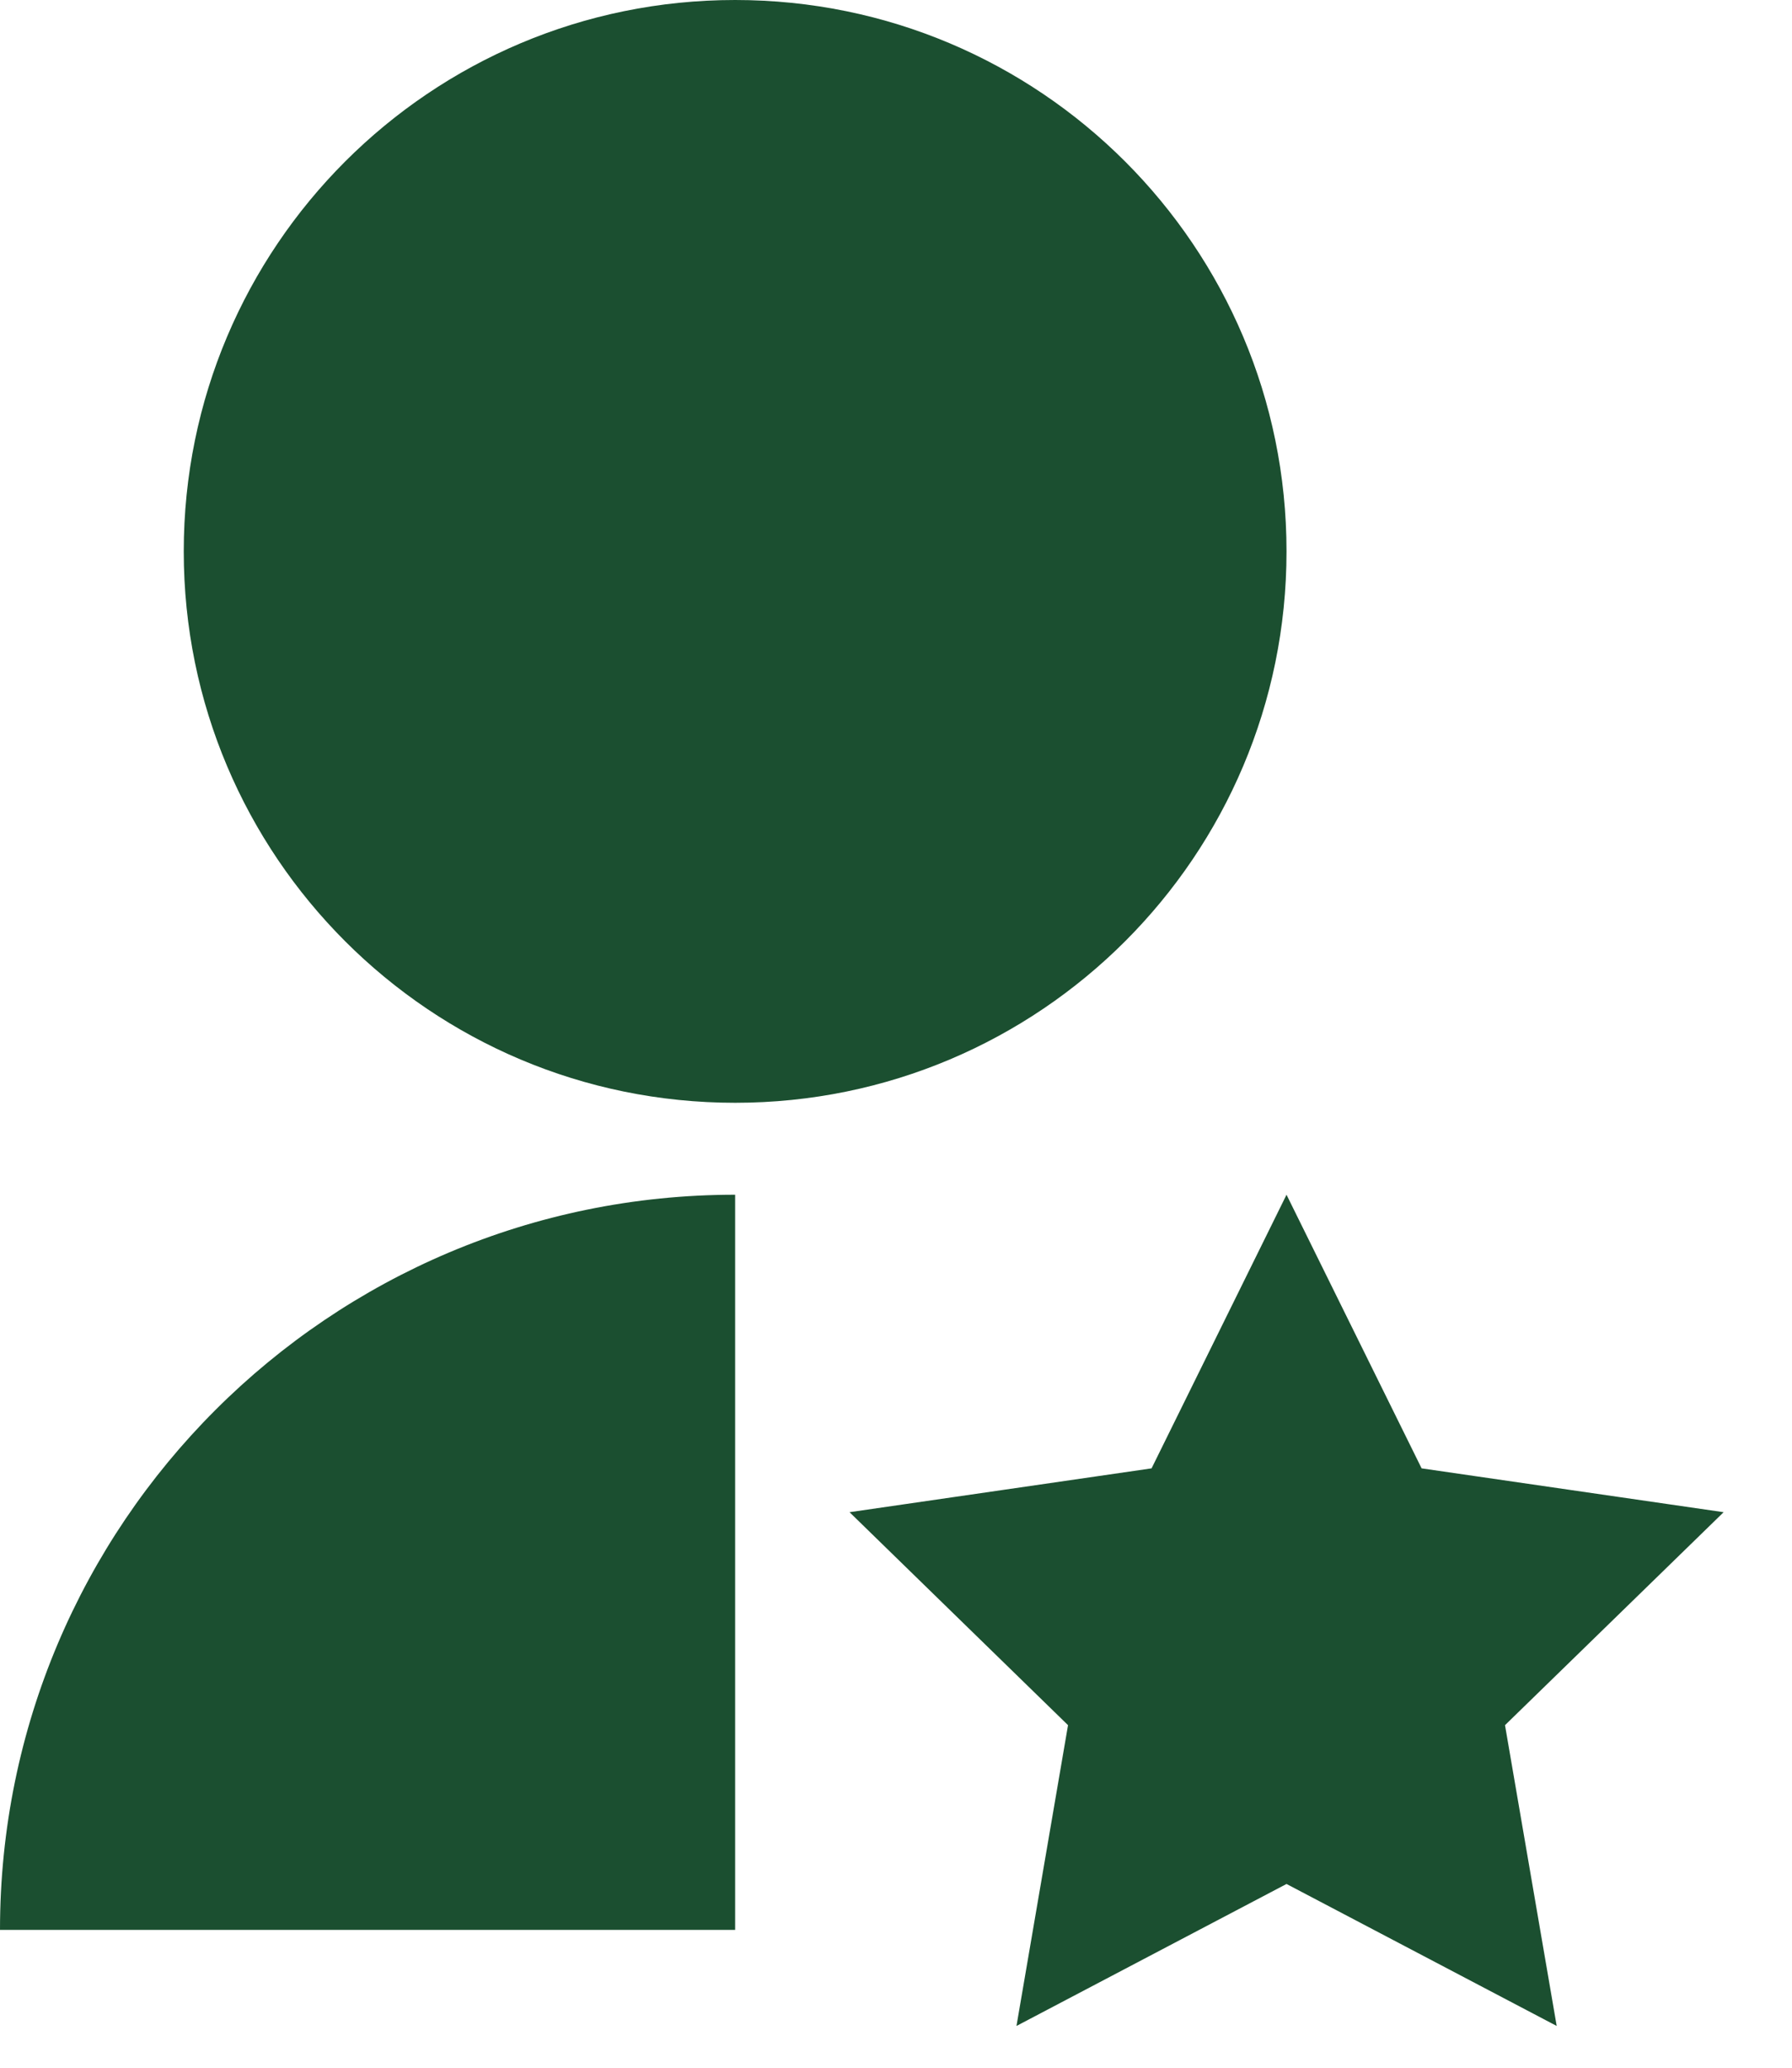
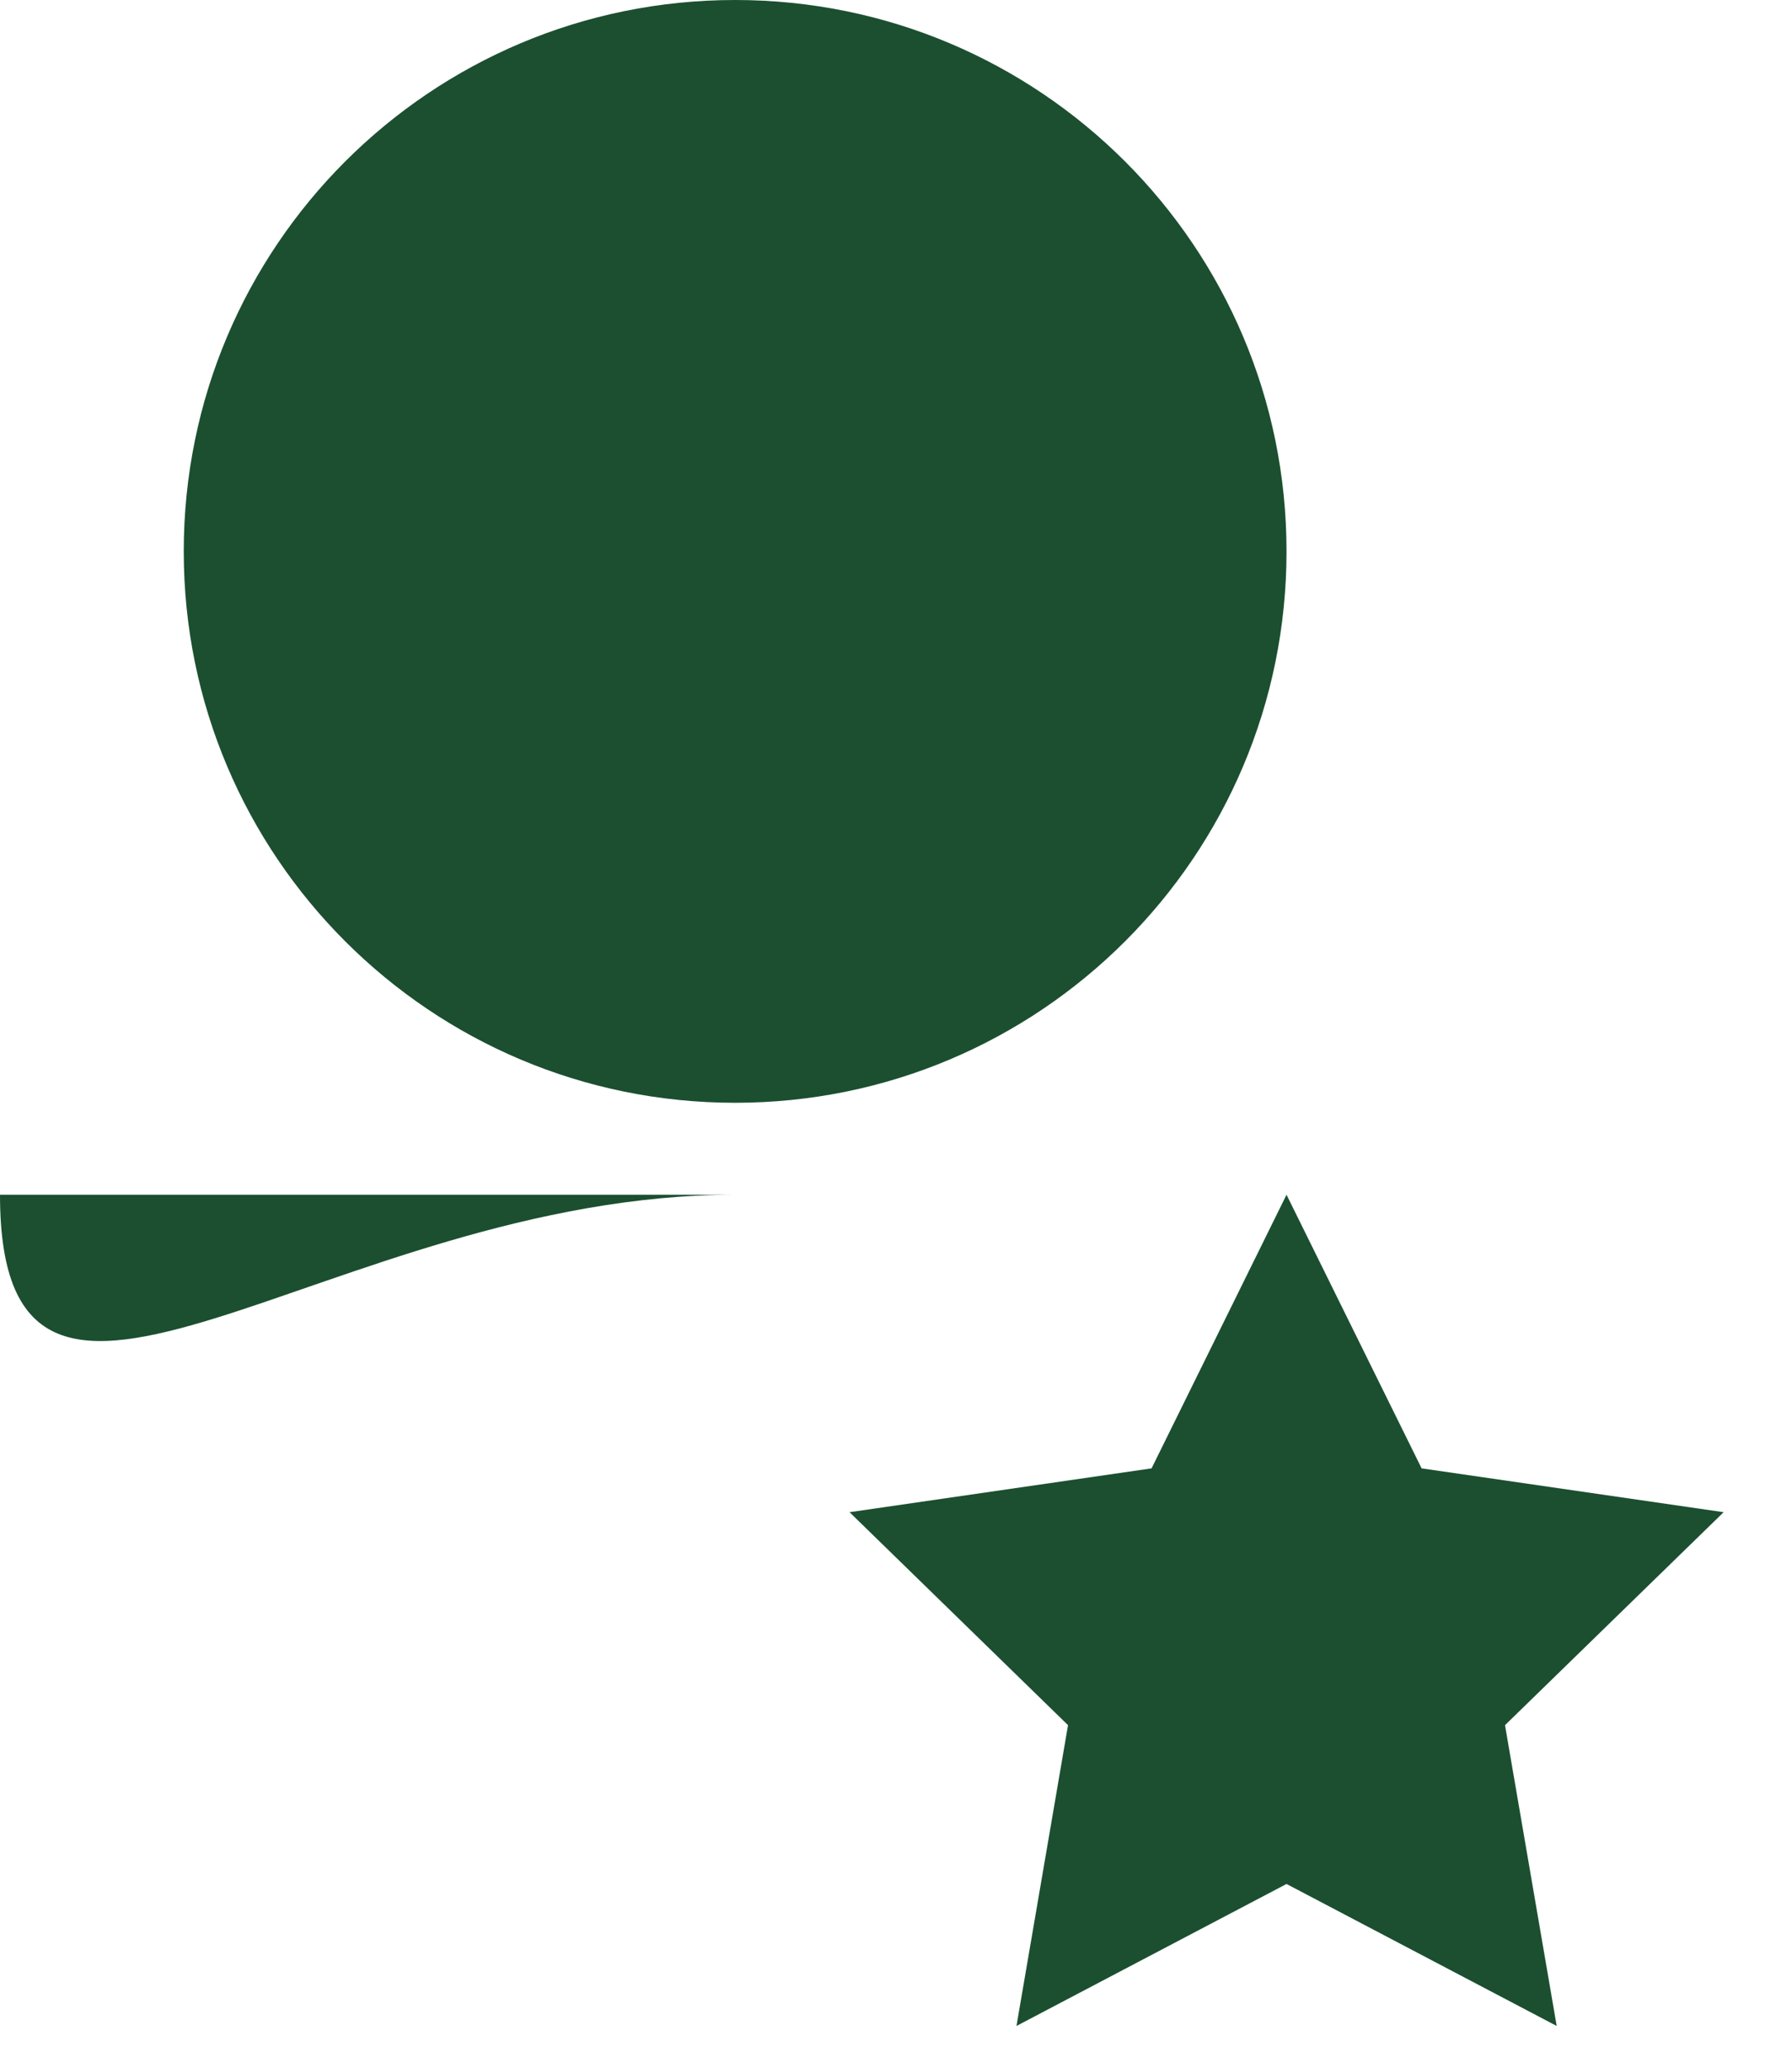
<svg xmlns="http://www.w3.org/2000/svg" width="13" height="15" viewBox="0 0 13 15" fill="none">
-   <path d="M5.333 8.667V14H0C0 11.055 2.388 8.667 5.333 8.667ZM9.333 13.667L7.374 14.697L7.748 12.515L6.163 10.97L8.354 10.652L9.333 8.667L10.313 10.652L12.504 10.97L10.918 12.515L11.293 14.697L9.333 13.667ZM5.333 8C3.123 8 1.333 6.21 1.333 4C1.333 1.79 3.123 0 5.333 0C7.543 0 9.333 1.79 9.333 4C9.333 6.21 7.543 8 5.333 8Z" fill="#1B4F30" />
+   <path d="M5.333 8.667H0C0 11.055 2.388 8.667 5.333 8.667ZM9.333 13.667L7.374 14.697L7.748 12.515L6.163 10.97L8.354 10.652L9.333 8.667L10.313 10.652L12.504 10.97L10.918 12.515L11.293 14.697L9.333 13.667ZM5.333 8C3.123 8 1.333 6.21 1.333 4C1.333 1.79 3.123 0 5.333 0C7.543 0 9.333 1.79 9.333 4C9.333 6.21 7.543 8 5.333 8Z" fill="#1B4F30" />
</svg>